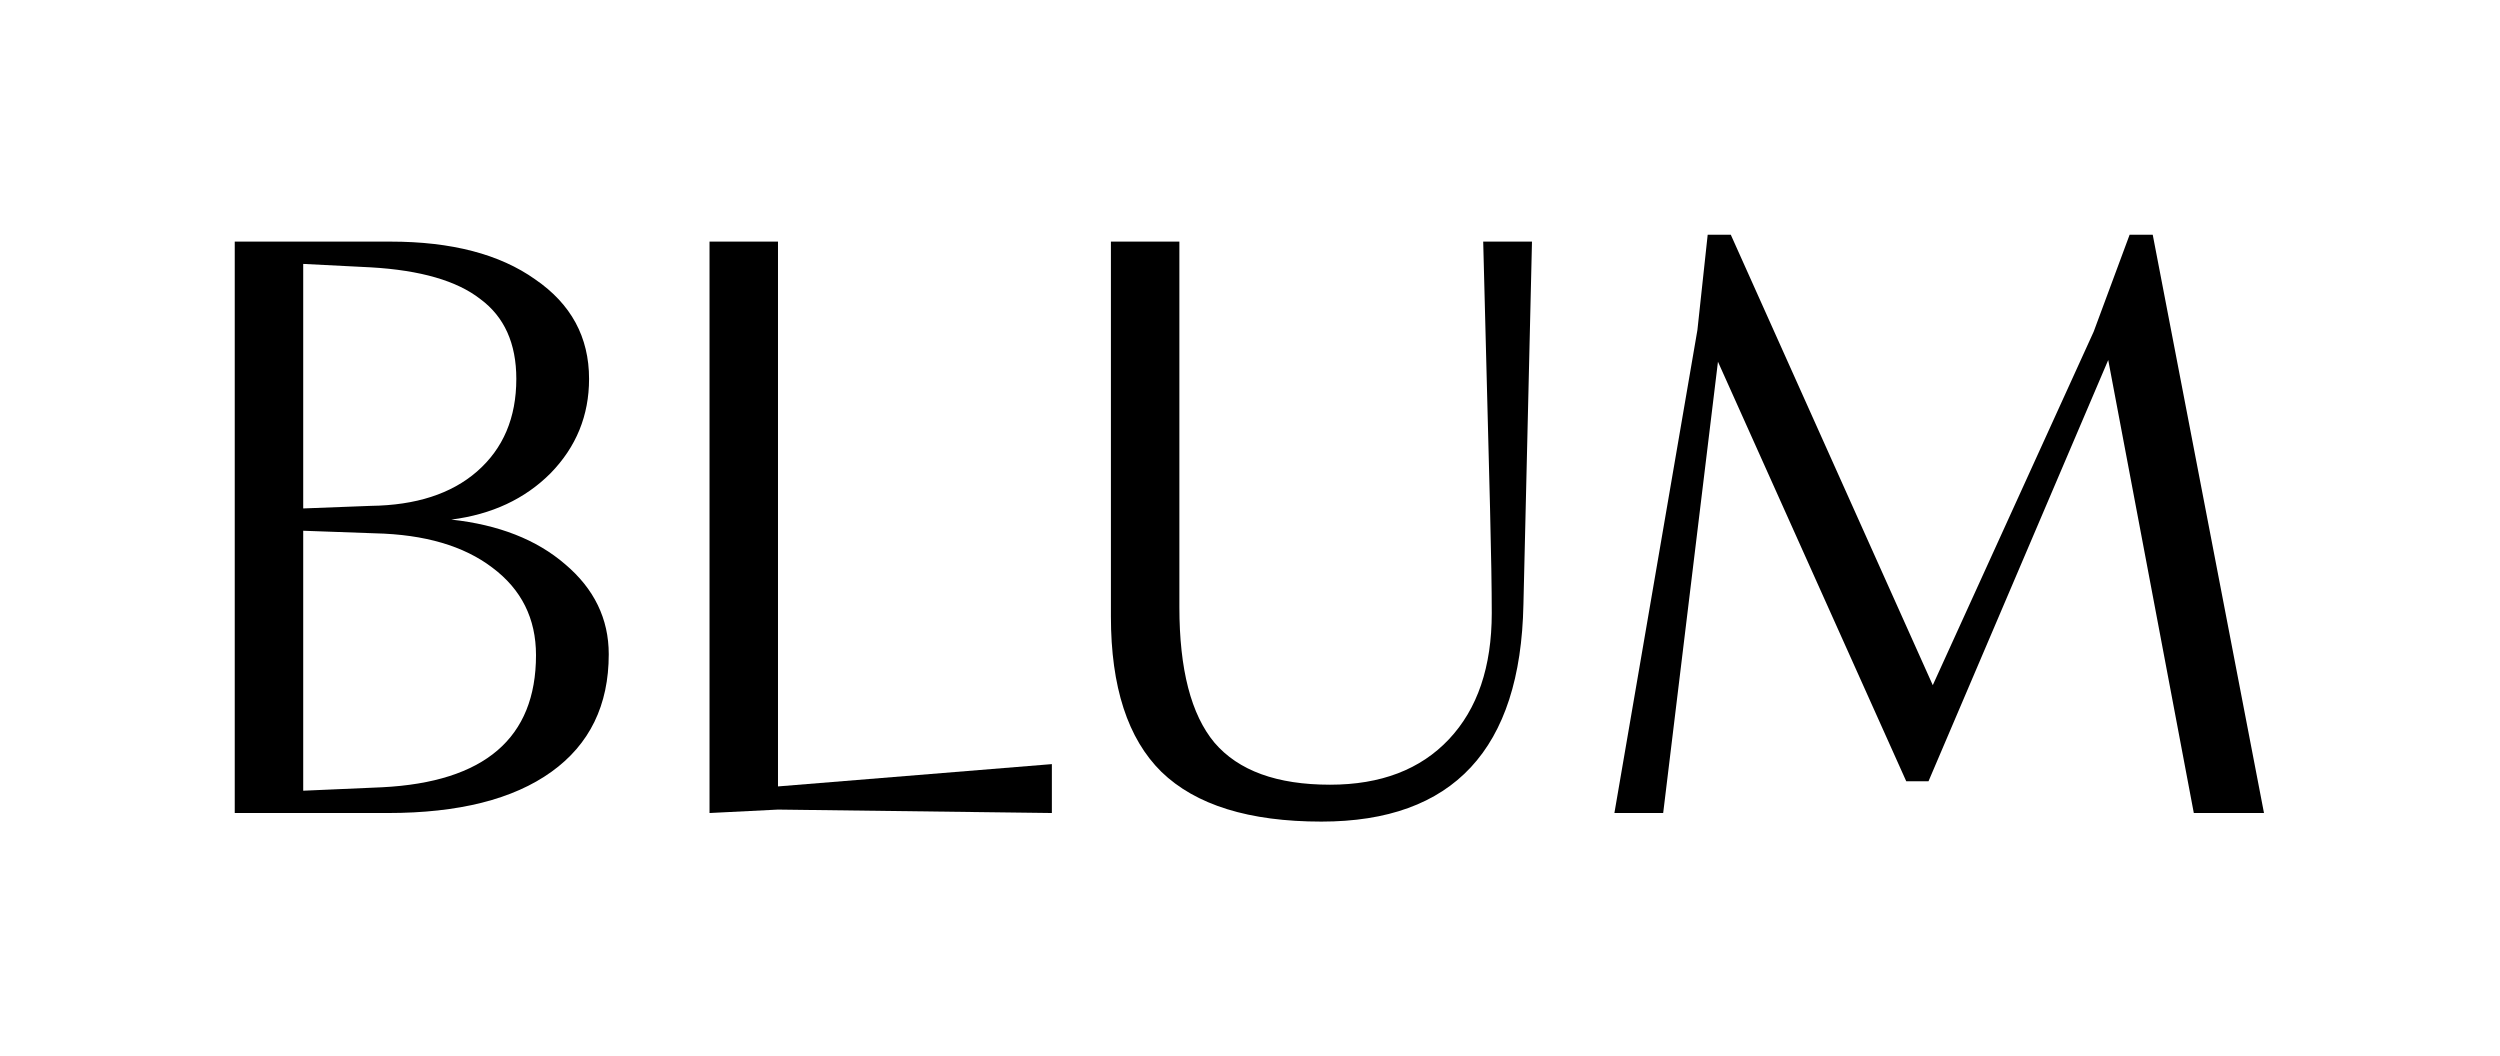
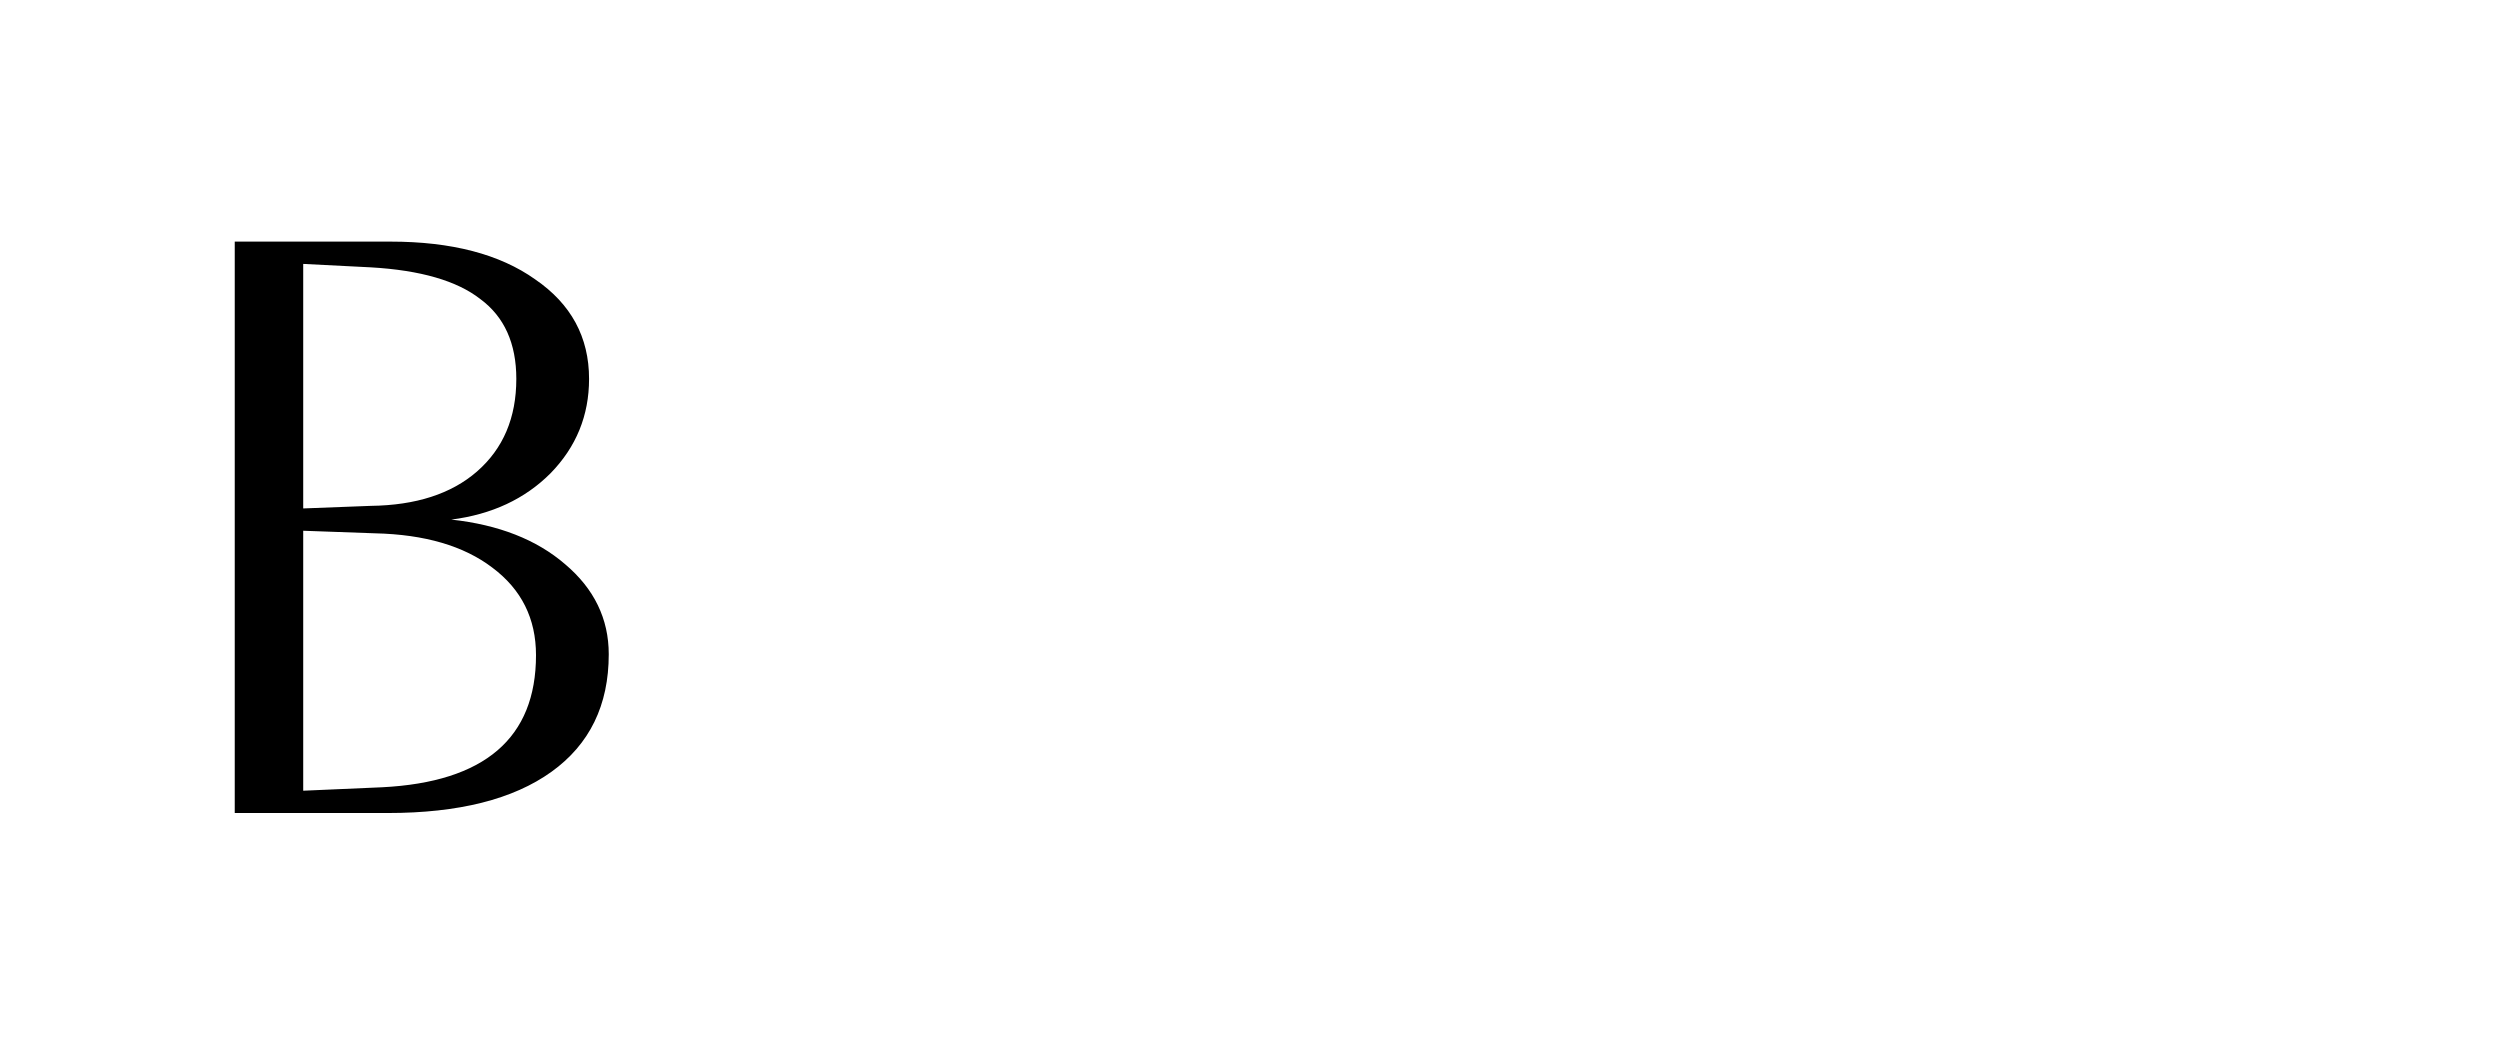
<svg xmlns="http://www.w3.org/2000/svg" fill="none" viewBox="0 0 426 180" height="180" width="426">
-   <path fill="black" d="M275.094 138.538L289.24 56.228L290.99 40H294.928L329.345 116.754L356.762 56.52L362.887 40H366.825L385.784 138.538H373.825L359.242 61.345L328.616 133.128H324.824L292.74 61.637L283.406 138.538H275.094Z" />
-   <path fill="black" d="M189.299 41.17H200.966V103.45C200.966 114.074 202.959 121.774 206.945 126.55C211.028 131.326 217.591 133.714 226.633 133.714C235.286 133.714 242.043 131.131 246.904 125.965C251.766 120.799 254.196 113.636 254.196 104.474C254.196 100.38 254.099 94.435 253.904 86.638L252.738 41.17H261.05L259.592 103.012C259.106 127.671 247.633 140 225.175 140C212.827 140 203.737 137.174 197.903 131.521C192.167 125.868 189.299 117.047 189.299 105.059V41.17Z" />
-   <path fill="black" d="M120.903 138.538V41.17H132.57V134.006L179.238 130.205V138.538L132.57 137.953L120.903 138.538Z" />
  <path fill="black" d="M40 138.538V41.17H66.542C76.945 41.17 85.161 43.314 91.189 47.602C97.314 51.794 100.376 57.447 100.376 64.562C100.376 70.799 98.189 76.16 93.814 80.643C89.439 85.029 83.8 87.661 76.897 88.538C84.966 89.415 91.432 91.949 96.293 96.141C101.251 100.331 103.731 105.448 103.731 111.491C103.731 120.166 100.474 126.842 93.96 131.521C87.445 136.199 78.161 138.538 66.105 138.538H40ZM87.98 64.562C87.98 58.519 85.939 53.986 81.855 50.965C77.869 47.846 71.647 46.043 63.188 45.556L51.667 44.971V86.638L63.188 86.199C70.869 86.102 76.897 84.152 81.272 80.351C85.744 76.452 87.98 71.189 87.98 64.562ZM91.335 111.638C91.335 105.4 88.855 100.429 83.897 96.725C79.036 93.022 72.376 91.072 63.917 90.877L51.667 90.439V134.737L65.084 134.152C82.584 133.275 91.335 125.77 91.335 111.638Z" />
</svg>